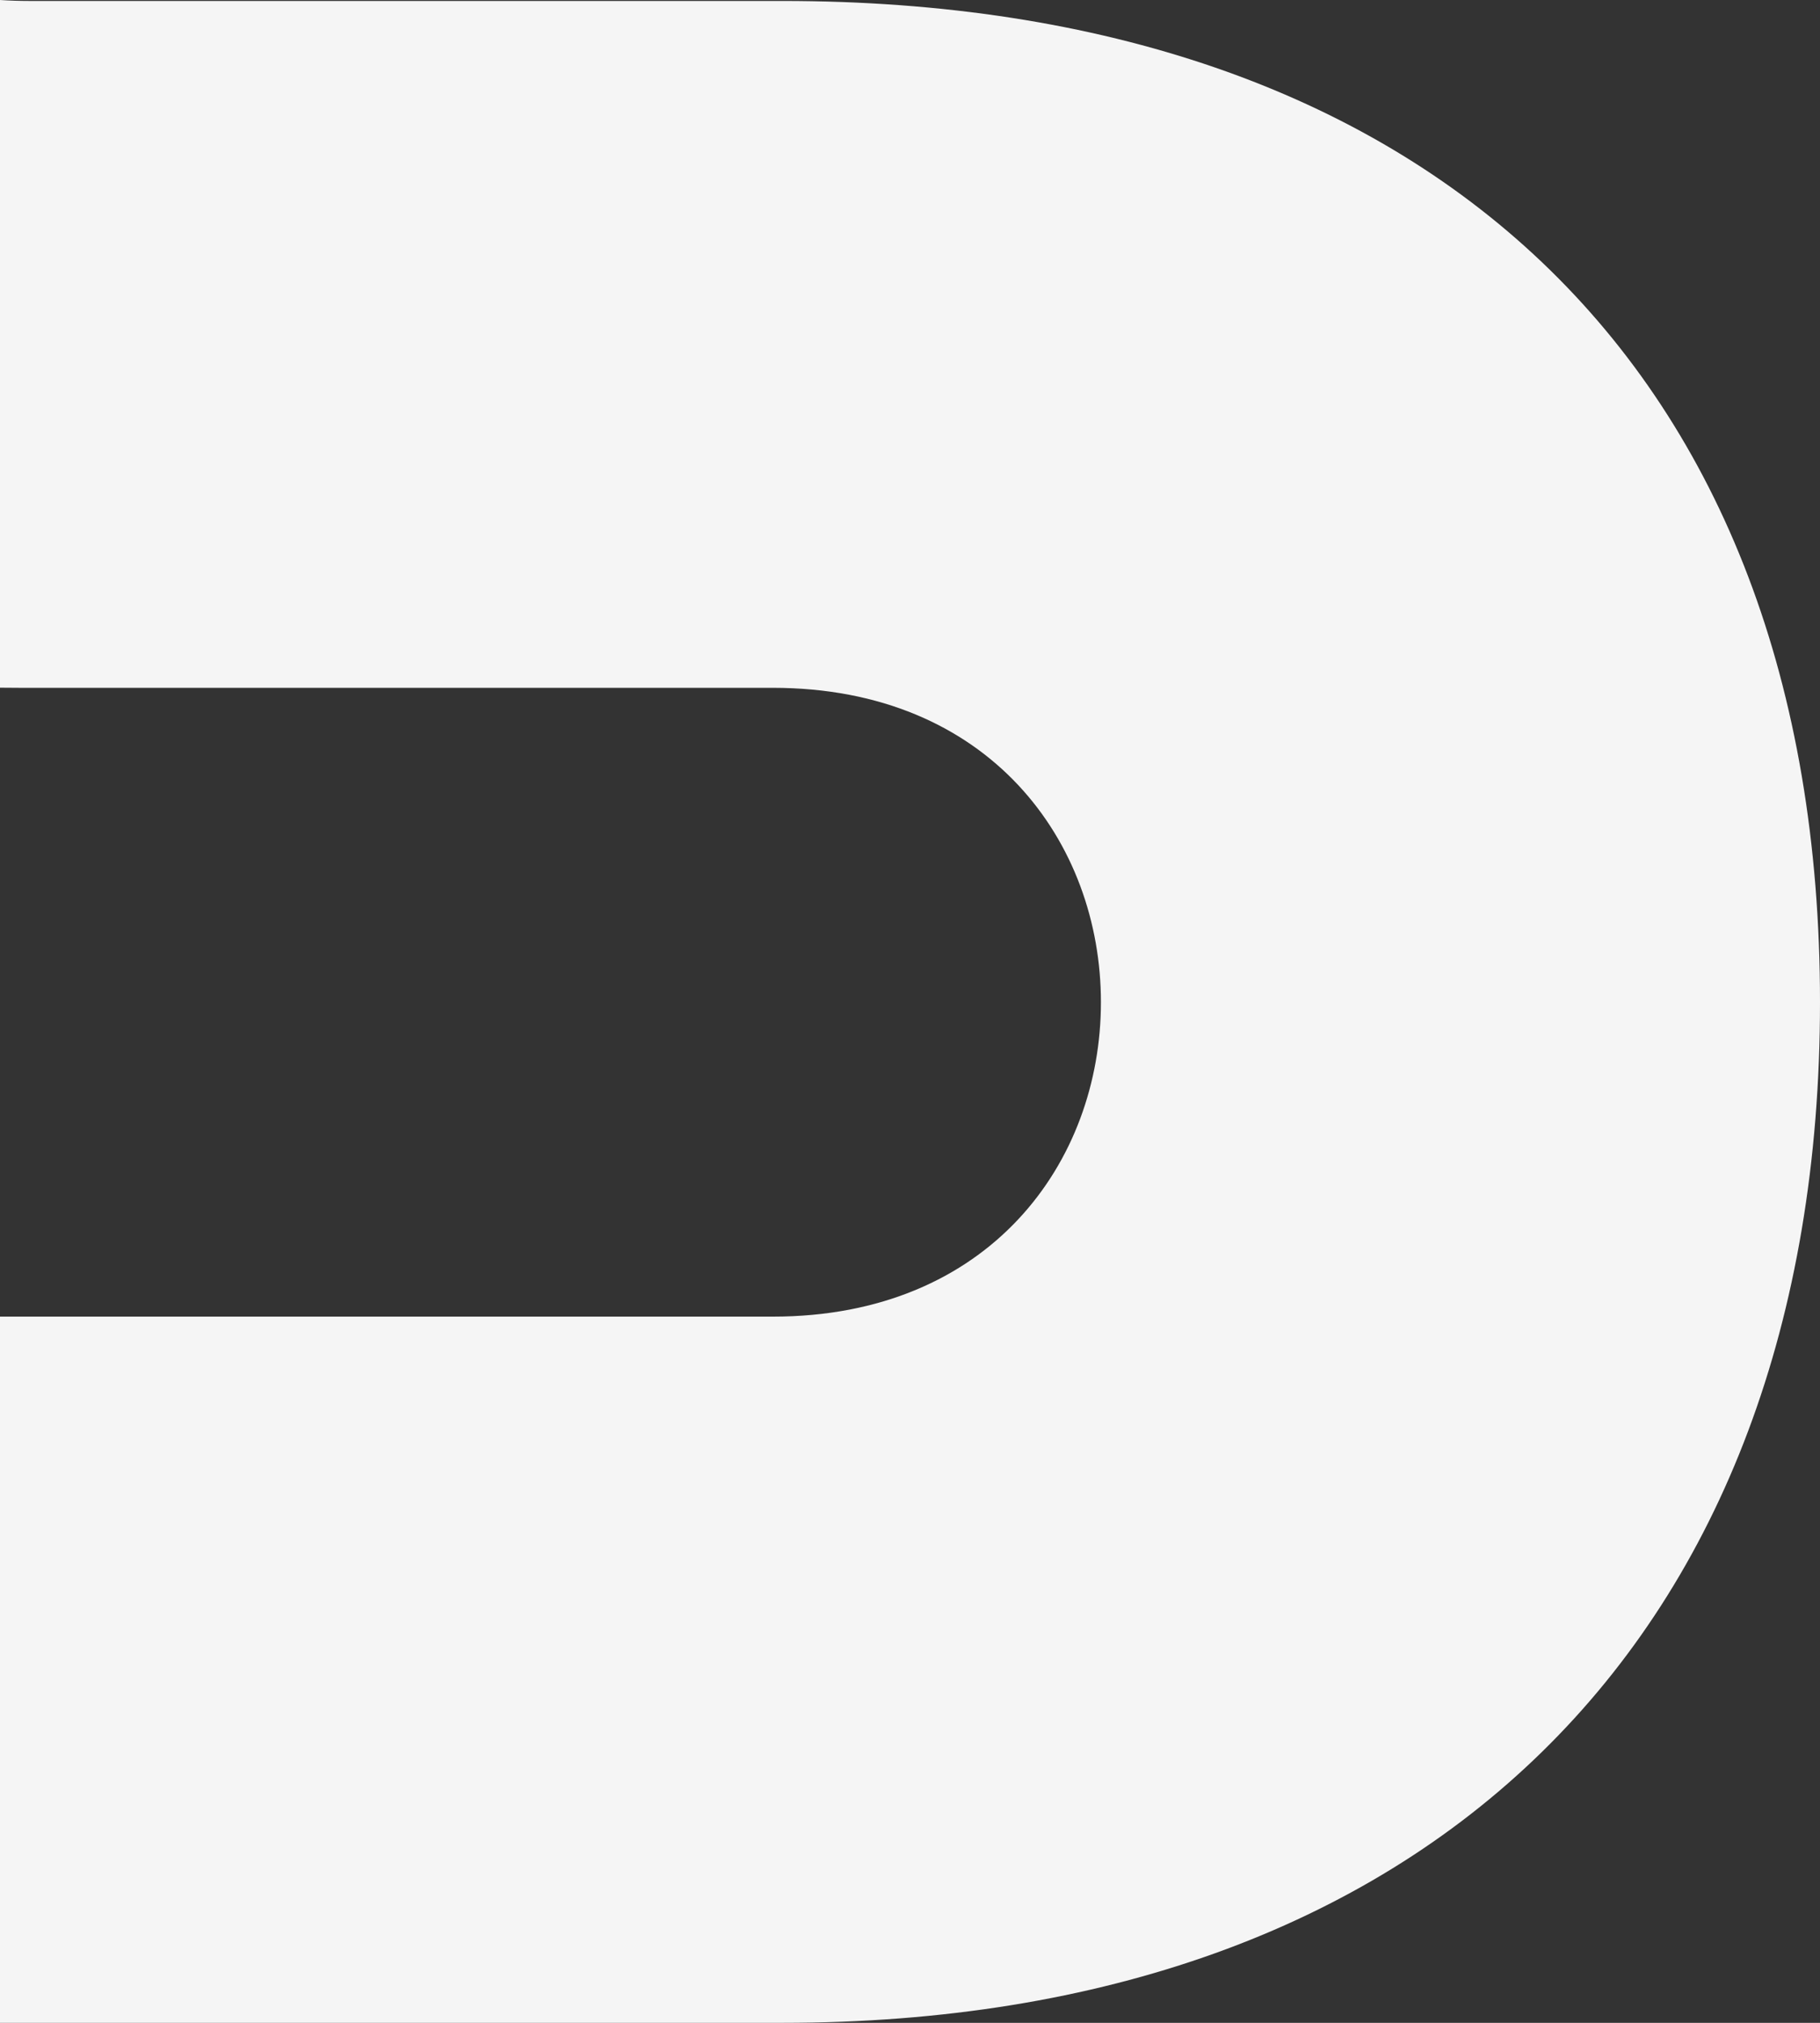
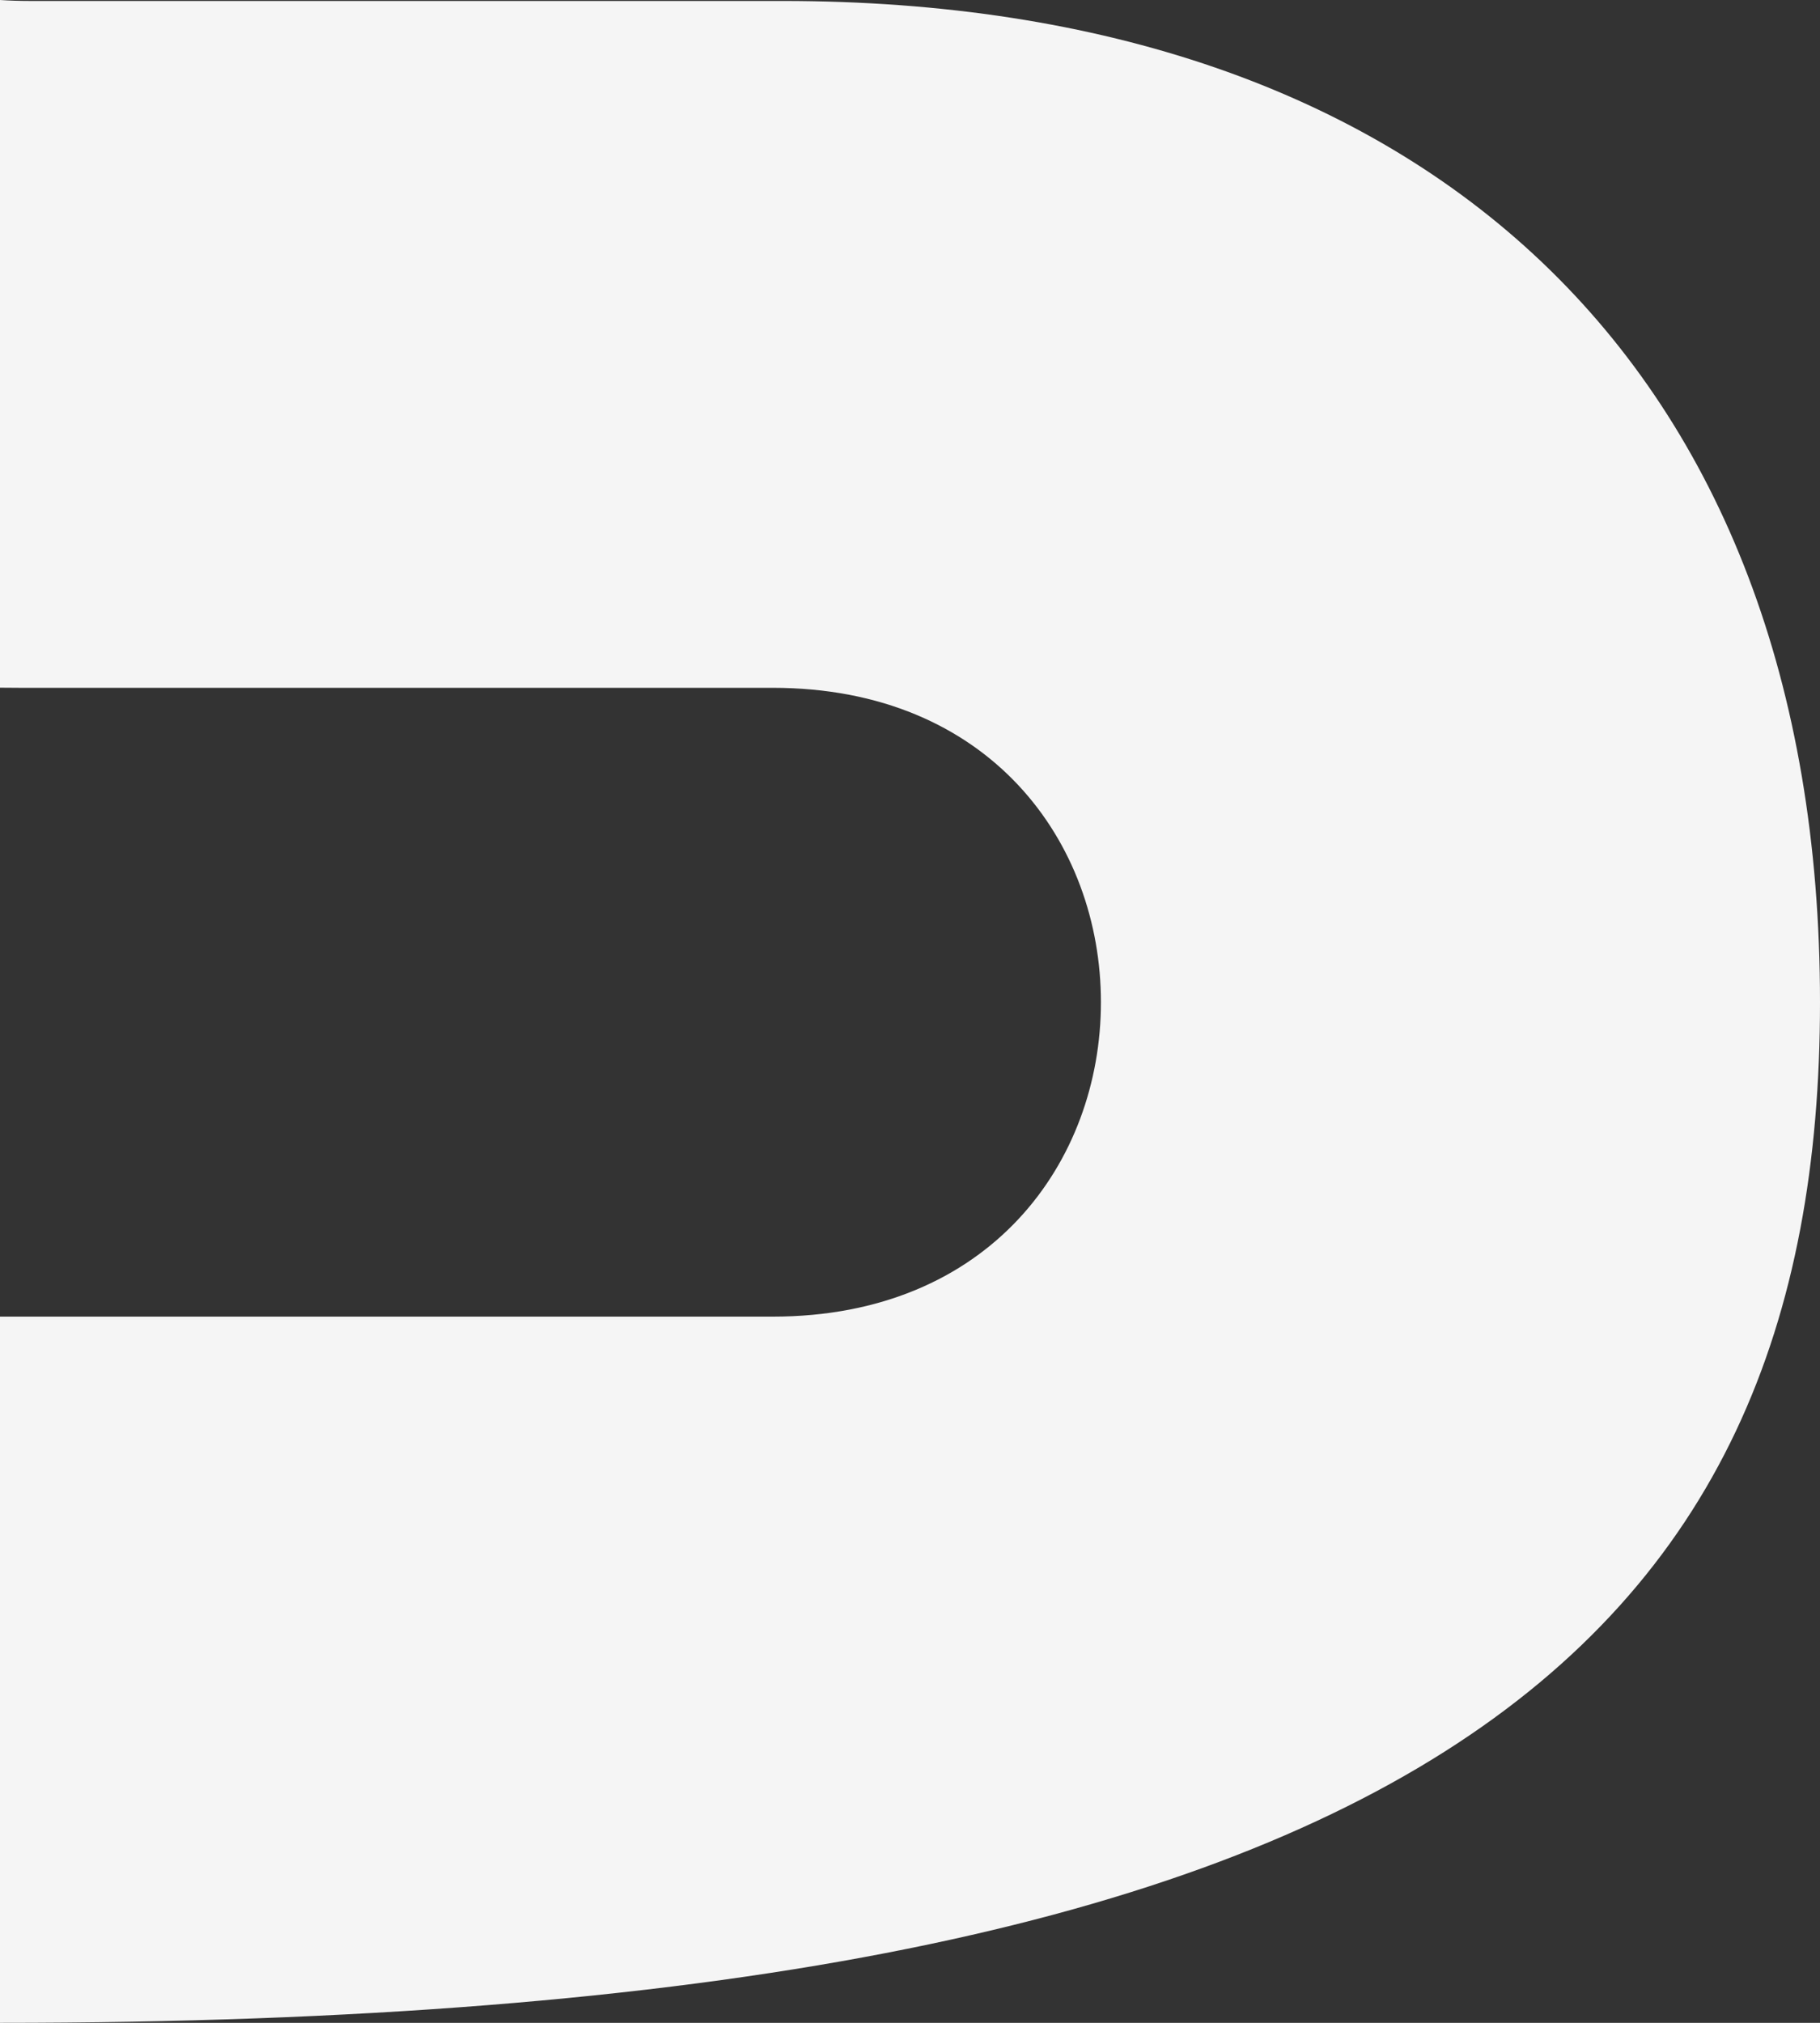
<svg xmlns="http://www.w3.org/2000/svg" width="630" height="700" viewBox="0 0 630 700" fill="none">
  <rect x="0" y="0" width="630" height="700" fill="#333333" stroke="none" />
-   <path d="M630 346.819C630 125.87 493.016 0.331 270.831 0.331H10.226C6.738 0.331 3.33 0.218 0 0V237.971C2.287 237.998 4.579 238.017 6.884 238.017H267.49C342.666 238.017 381.088 291.581 381.088 346.819C381.088 402.055 342.666 455.618 267.49 455.618H0V700H270.831C493.016 700 630 567.765 630 346.819Z" fill="#F5F5F5" />
+   <path d="M630 346.819C630 125.87 493.016 0.331 270.831 0.331H10.226C6.738 0.331 3.33 0.218 0 0V237.971C2.287 237.998 4.579 238.017 6.884 238.017H267.49C342.666 238.017 381.088 291.581 381.088 346.819C381.088 402.055 342.666 455.618 267.49 455.618H0V700C493.016 700 630 567.765 630 346.819Z" fill="#F5F5F5" />
</svg>